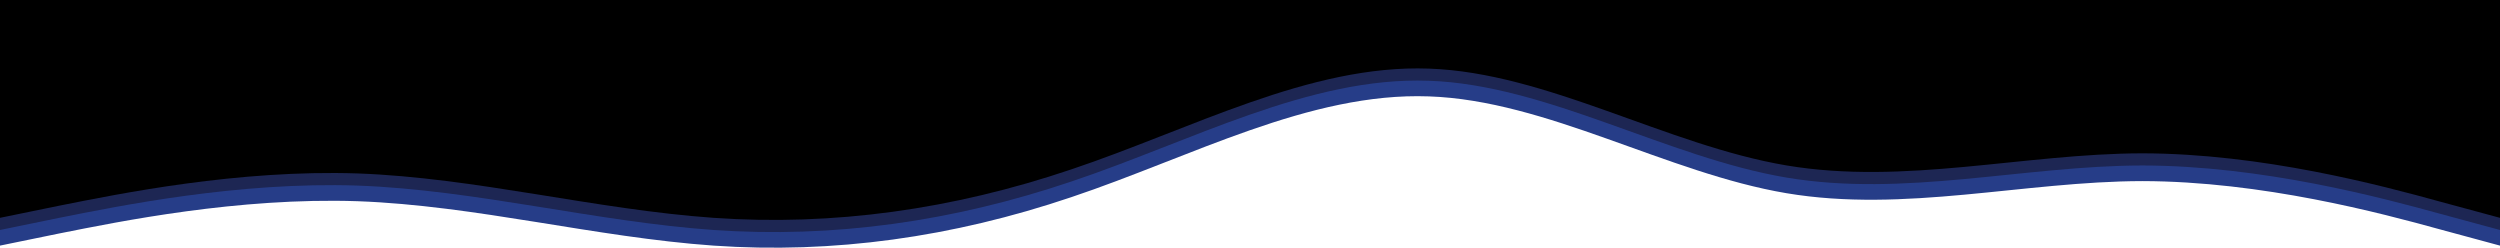
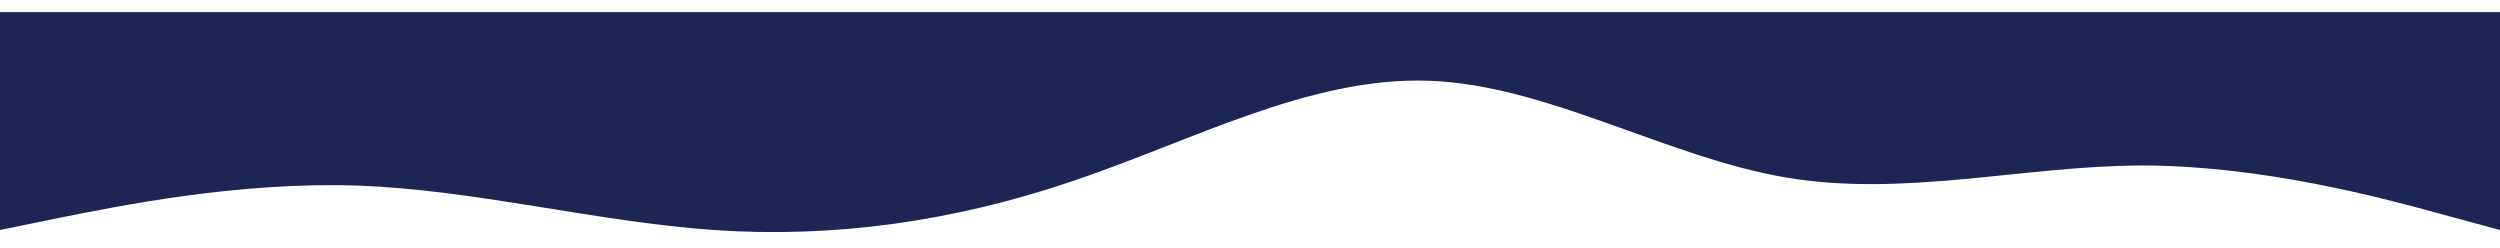
<svg xmlns="http://www.w3.org/2000/svg" version="1.1" id="Layer_1" x="0px" y="0px" viewBox="0 0 1440 142.676" enable-background="new 0 0 1440 142.676" xml:space="preserve">
-   <path fill="#263D88" d="M1440,141.474l-34.3-9.28c-34.3-9.454-102.7-27.752-171.7-27.883c-68.3,0.131-137,18.429-205,6.971  c-69-11.632-138-53.457-206-55.766c-68.7-2.483-137,34.985-206,58.075c-68.4,23.091-137,32.675-206,27.883  c-68.1-4.792-137-23.091-205-25.574c-68.9-2.309-137,11.632-172,18.603l-34,6.971V16h34.3C68.6,16,137,16,206,16c68.3,0,137,0,205,0  c69,0,138,0,206,0c68.7,0,137,0,206,0c68.4,0,137,0,206,0c68.1,0,137,0,205,0c68.9,0,137,0,172,0h34V141.474z" />
  <path fill="#1D2653" d="M1440,132.474l-34.3-9.28c-34.3-9.454-102.7-27.752-171.7-27.883c-68.3,0.131-137,18.429-205,6.971  c-69-11.632-138-53.457-206-55.766c-68.7-2.483-137,34.985-206,58.075c-68.4,23.091-137,32.675-206,27.883  c-68.1-4.792-137-23.091-205-25.574c-68.9-2.309-137,11.632-172,18.603l-34,6.971V7h34.3C68.6,7,137,7,206,7c68.3,0,137,0,205,0  c69,0,138,0,206,0c68.7,0,137,0,206,0c68.4,0,137,0,206,0c68.1,0,137,0,205,0c68.9,0,137,0,172,0h34V132.474z" />
-   <path d="M1440,125.474l-34.3-9.28c-34.3-9.454-102.7-27.752-171.7-27.883c-68.3,0.131-137,18.429-205,6.971  c-69-11.632-138-53.457-206-55.766C754.3,37.032,686,74.5,617,97.591c-68.4,23.091-137,32.675-206,27.883  c-68.1-4.792-137-23.091-205-25.574c-68.9-2.309-137,11.632-172,18.603l-34,6.971V0h34.3C68.6,0,137,0,206,0c68.3,0,137,0,205,0  c69,0,138,0,206,0c68.7,0,137,0,206,0c68.4,0,137,0,206,0c68.1,0,137,0,205,0c68.9,0,137,0,172,0h34V125.474z" />
</svg>